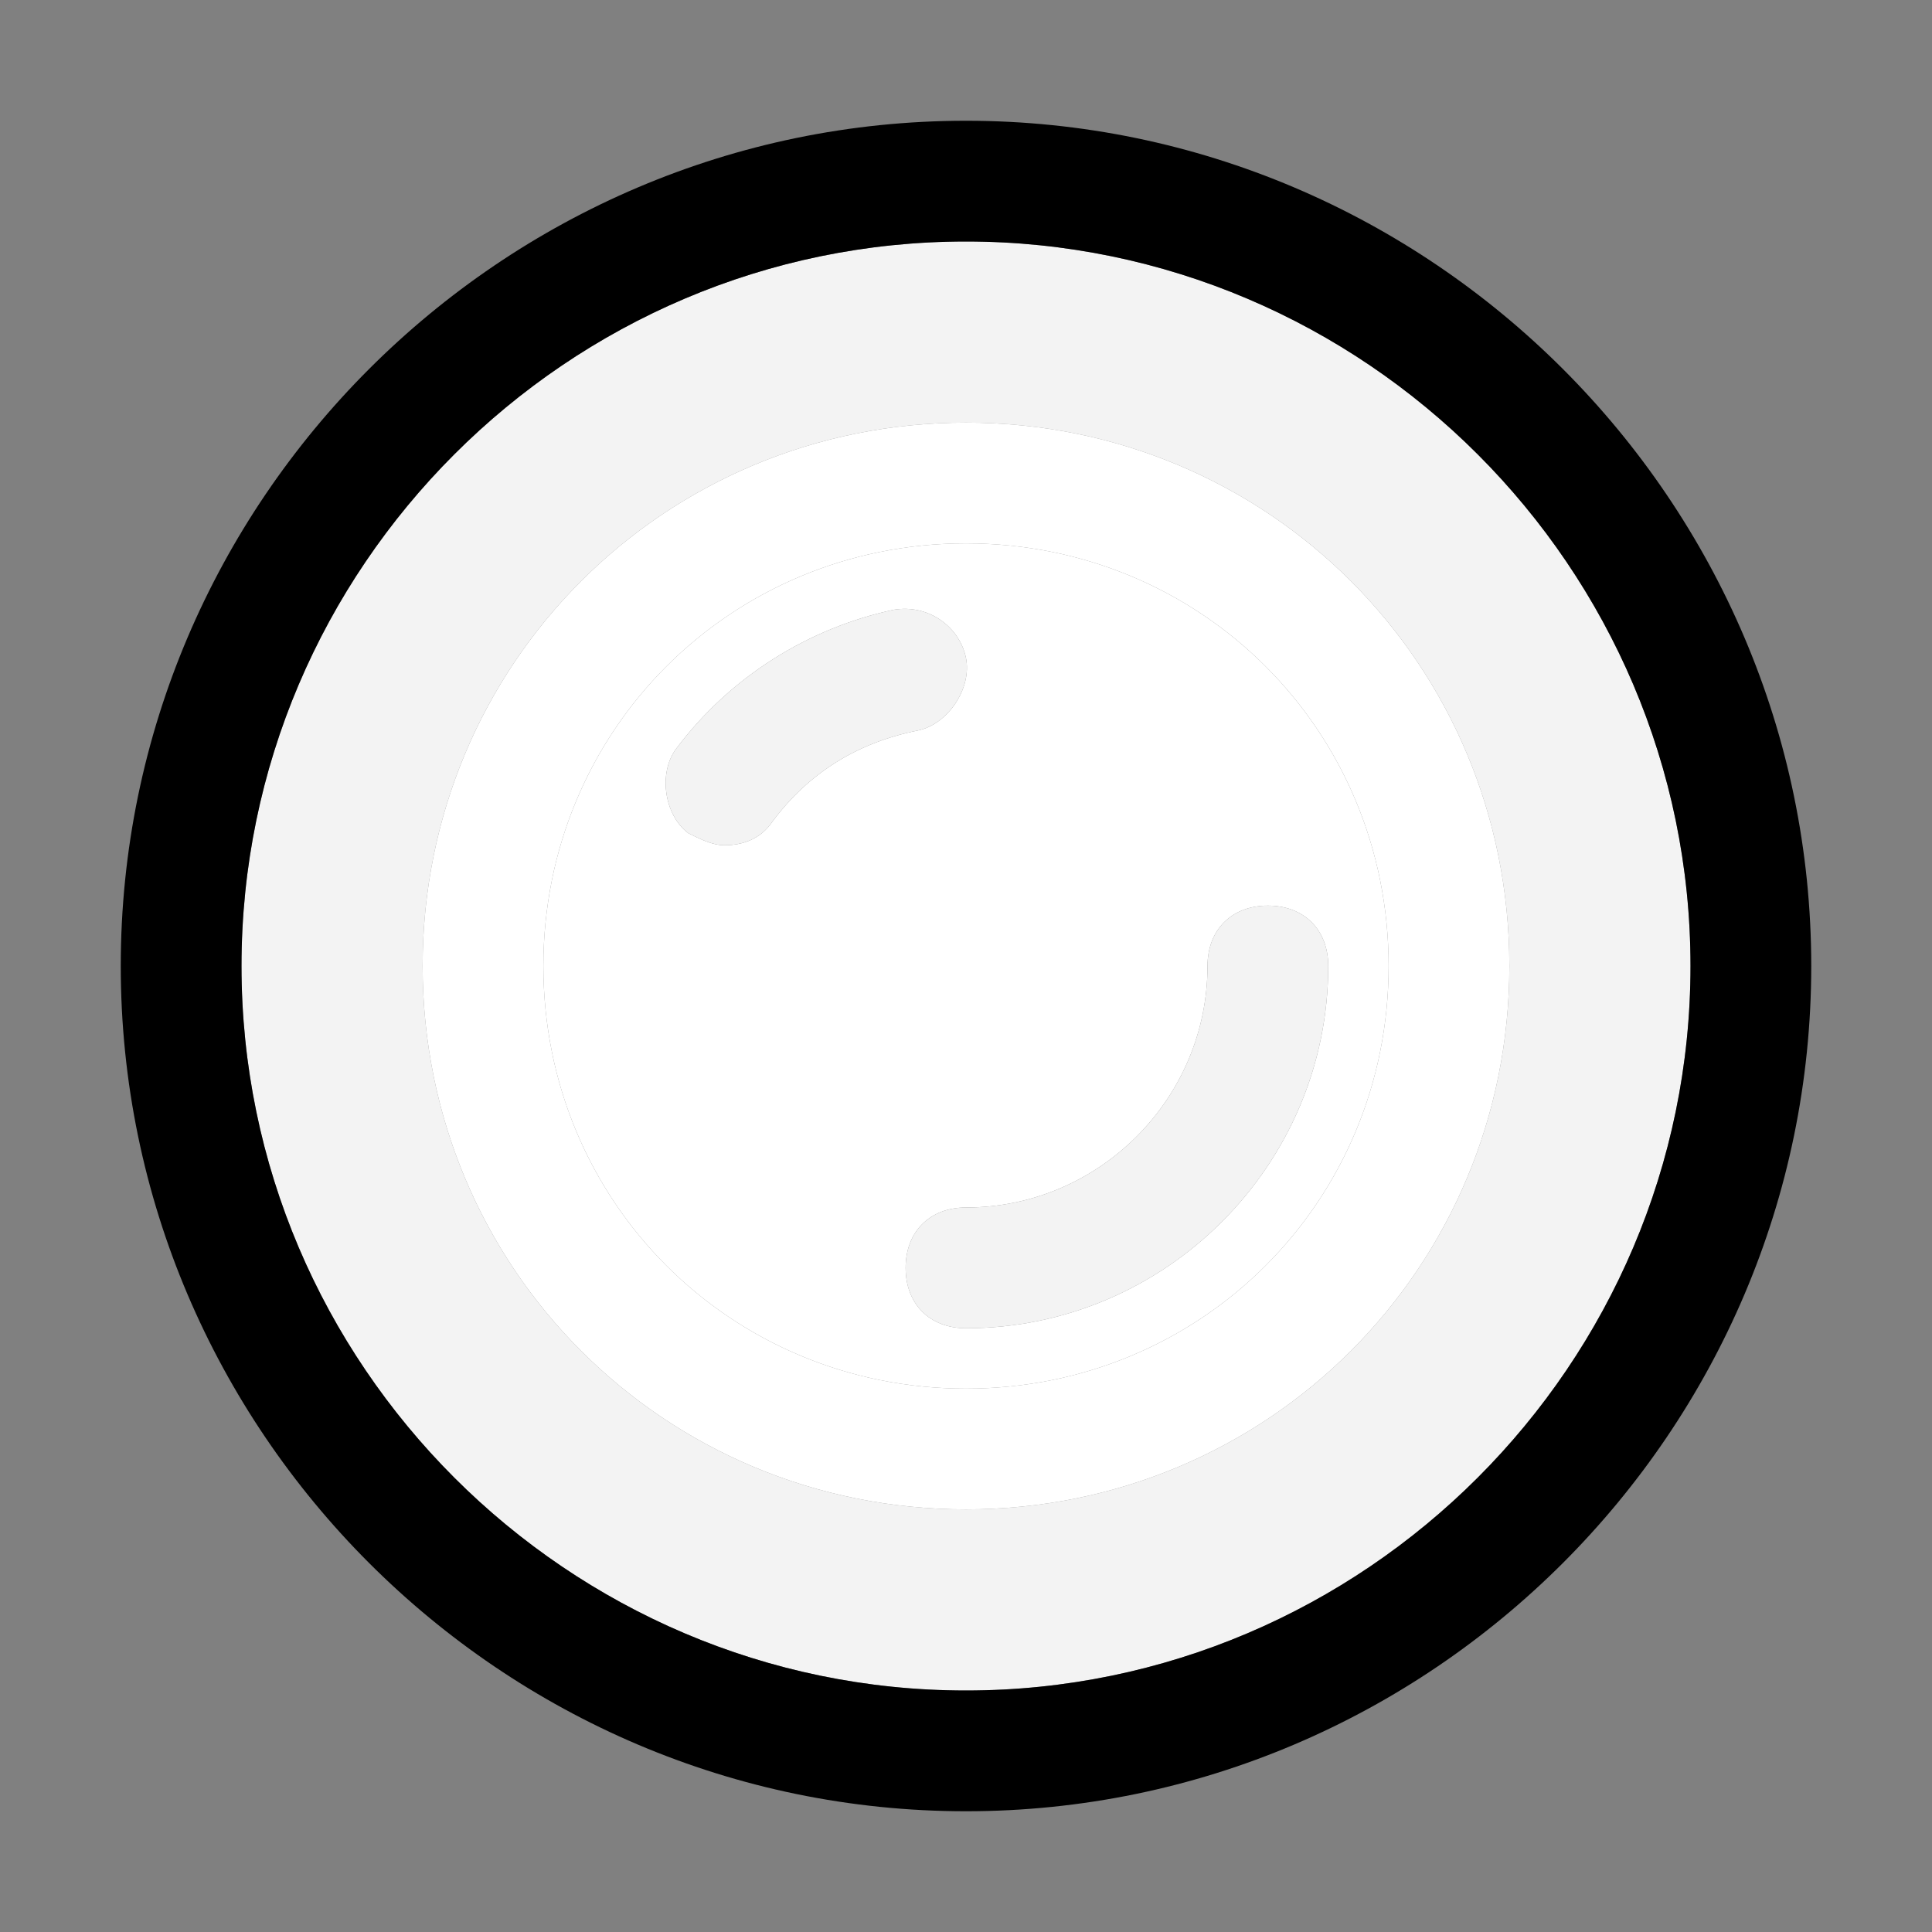
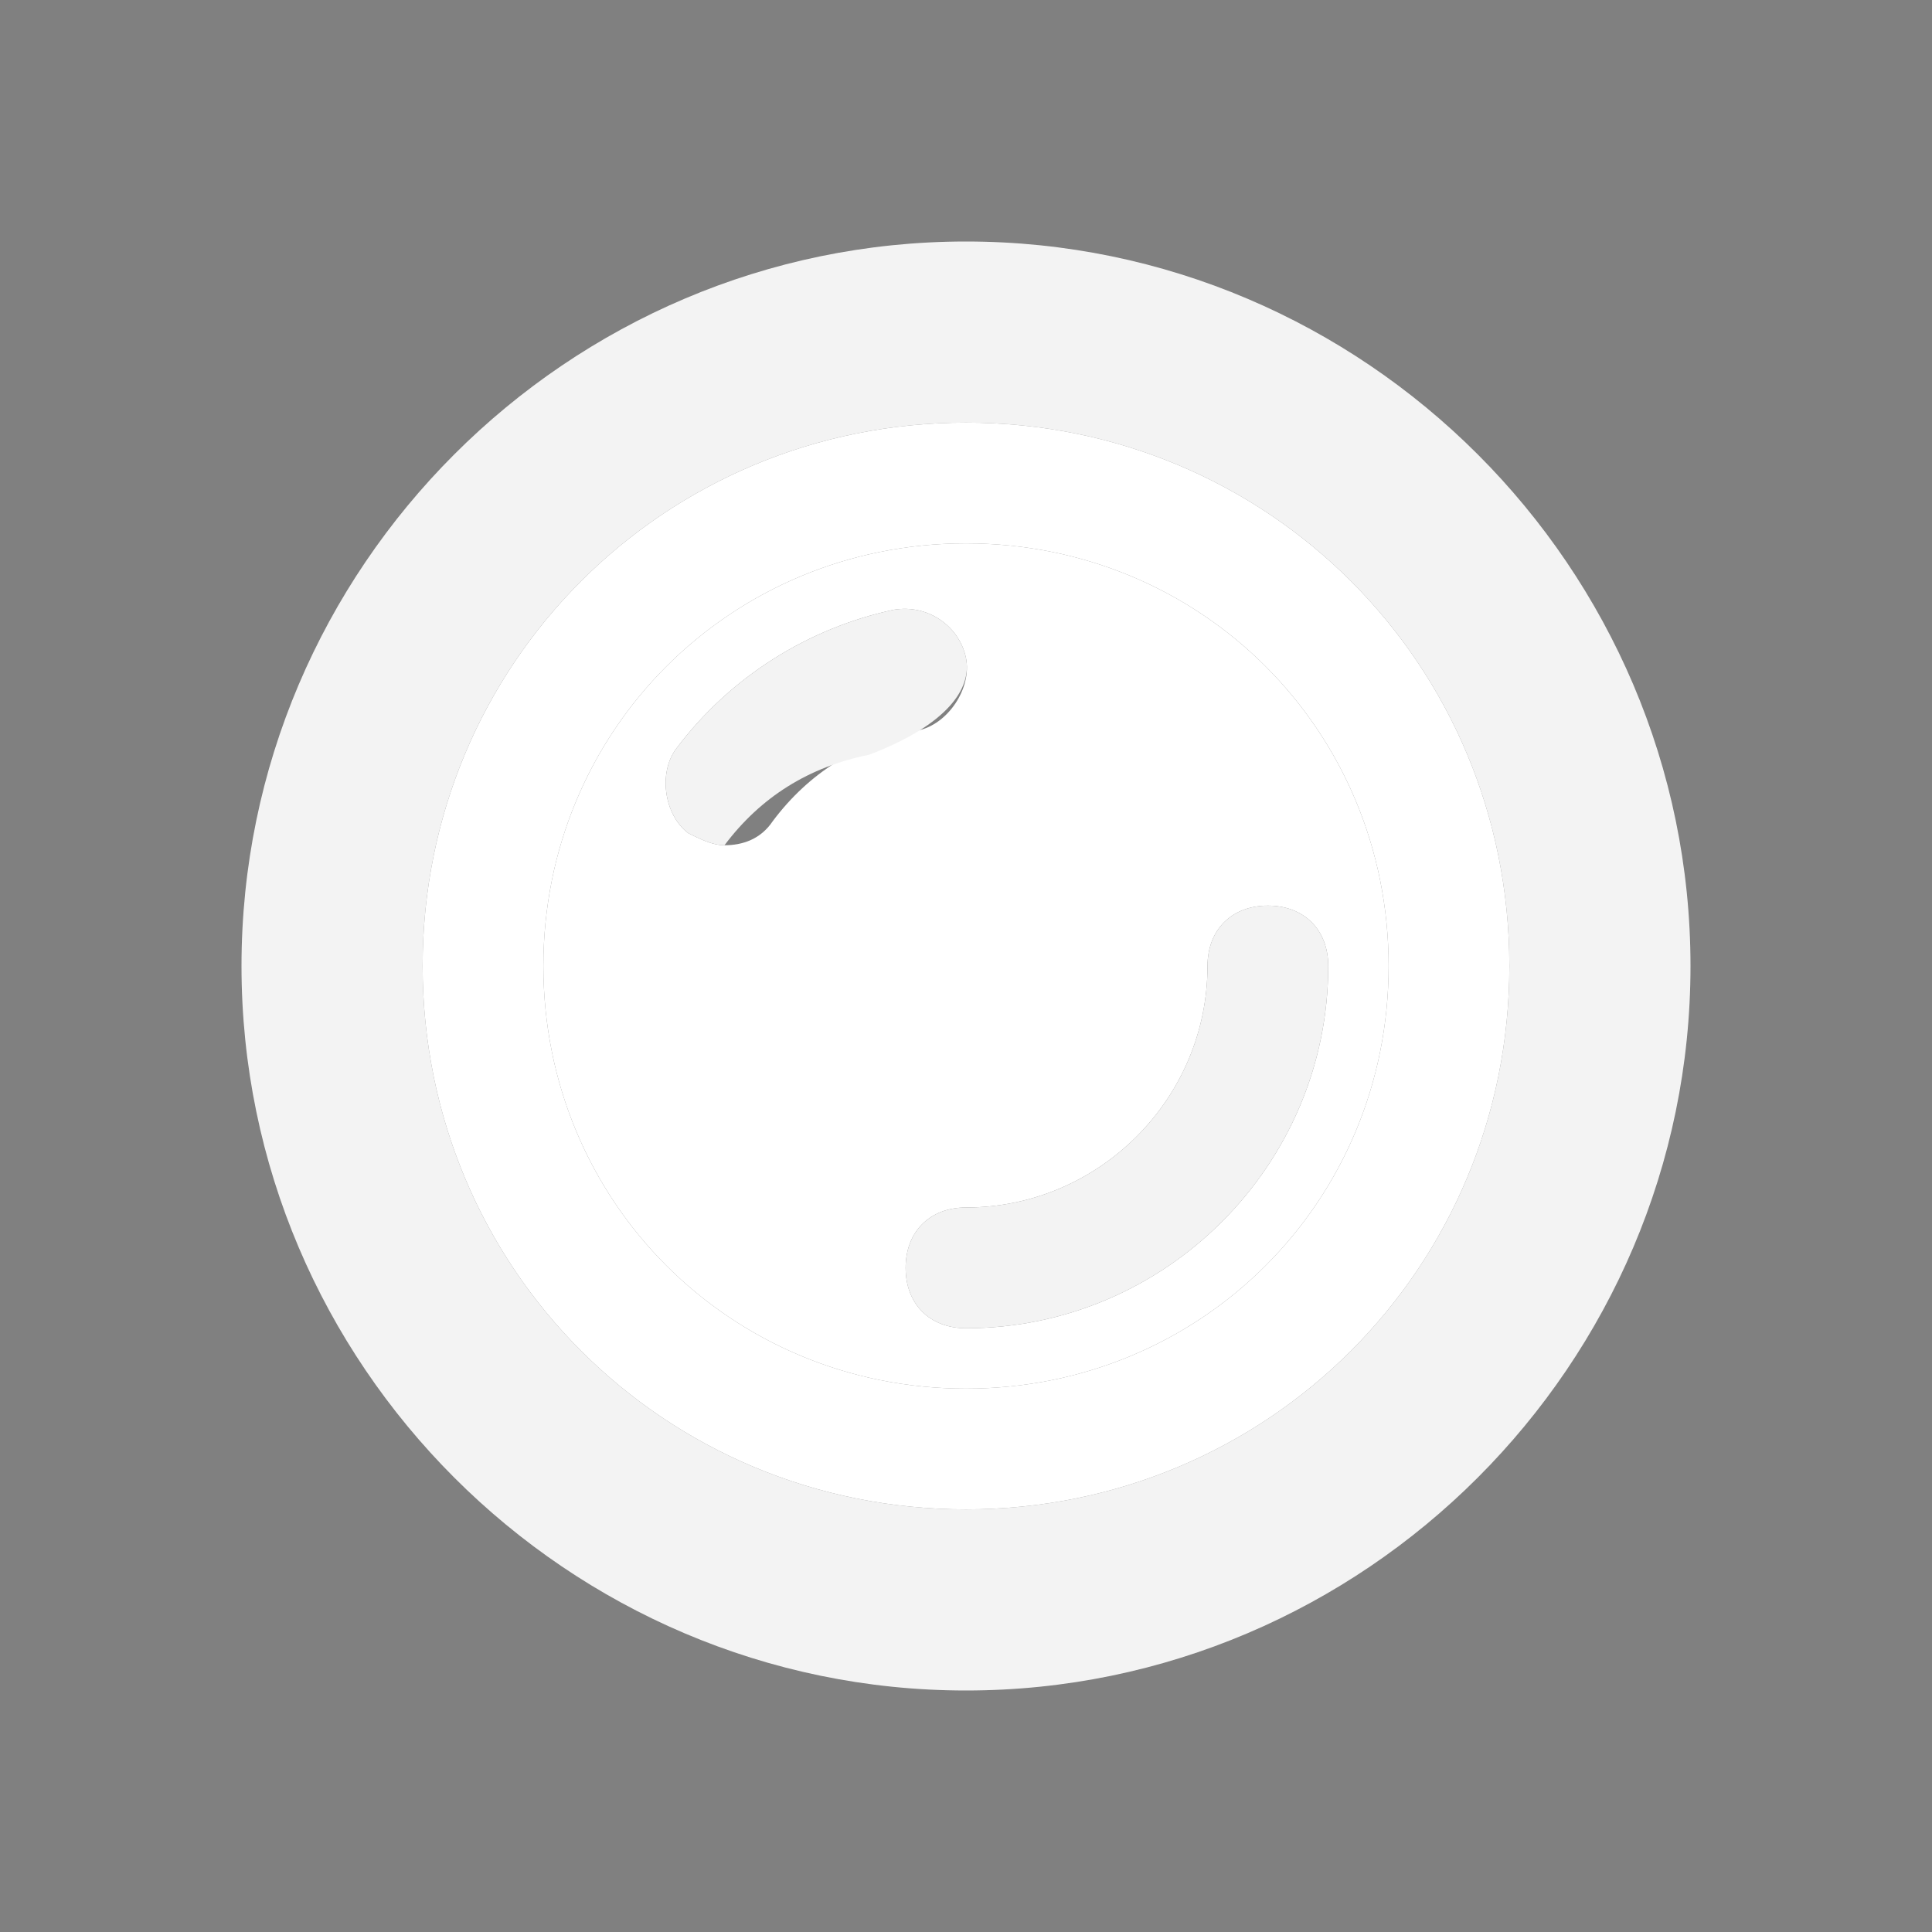
<svg xmlns="http://www.w3.org/2000/svg" height="800px" width="800px" version="1.1" id="plate" viewBox="0 0 32 32" xml:space="preserve">
  <rect x="0" y="0" width="32" height="32" fill="#808080" stroke="none" />
  <style type="text/css">
	.st0{fill:#F3F3F3;}
	.st1{fill:#FFFFFF;}
</style>
  <path class="st0" d="M16,4C9.4,4,4,9.4,4,16s5.4,12,12,12s12-5.4,12-12S22.6,4,16,4z M16,25c-5,0-9-4-9-9s4-9,9-9s9,4,9,9  S21,25,16,25z" />
  <path class="st1" d="M16,9c-3.9,0-7,3.1-7,7s3.1,7,7,7s7-3.1,7-7S19.9,9,16,9z M12.8,13.6C12.6,13.9,12.3,14,12,14  c-0.2,0-0.4-0.1-0.6-0.2c-0.4-0.3-0.5-1-0.2-1.4c0.9-1.2,2.2-2,3.6-2.3c0.6-0.1,1.1,0.3,1.2,0.8s-0.3,1.1-0.8,1.2  C14.2,12.3,13.4,12.8,12.8,13.6z M22,16c0,3.3-2.7,6-6,6c-0.6,0-1-0.4-1-1s0.4-1,1-1c2.2,0,4-1.8,4-4c0-0.6,0.4-1,1-1S22,15.4,22,16  z" />
-   <path d="M16,2C8.3,2,2,8.3,2,16s6.3,14,14,14s14-6.3,14-14S23.7,2,16,2z M16,28C9.4,28,4,22.6,4,16S9.4,4,16,4s12,5.4,12,12  S22.6,28,16,28z" />
  <path class="st1" d="M16,7c-5,0-9,4-9,9s4,9,9,9s9-4,9-9S21,7,16,7z M16,23c-3.9,0-7-3.1-7-7s3.1-7,7-7s7,3.1,7,7S19.9,23,16,23z" />
  <path class="st0" d="M20,16c0,2.2-1.8,4-4,4c-0.6,0-1,0.4-1,1s0.4,1,1,1c3.3,0,6-2.7,6-6c0-0.6-0.4-1-1-1S20,15.4,20,16z" />
-   <path class="st0" d="M16,10.9c-0.1-0.5-0.6-0.9-1.2-0.8c-1.4,0.3-2.7,1.1-3.6,2.3c-0.3,0.4-0.2,1.1,0.2,1.4c0.2,0.1,0.4,0.2,0.6,0.2  c0.3,0,0.6-0.1,0.8-0.4c0.6-0.8,1.4-1.3,2.4-1.5C15.7,12,16.1,11.4,16,10.9z" />
+   <path class="st0" d="M16,10.9c-0.1-0.5-0.6-0.9-1.2-0.8c-1.4,0.3-2.7,1.1-3.6,2.3c-0.3,0.4-0.2,1.1,0.2,1.4c0.2,0.1,0.4,0.2,0.6,0.2  c0.6-0.8,1.4-1.3,2.4-1.5C15.7,12,16.1,11.4,16,10.9z" />
</svg>